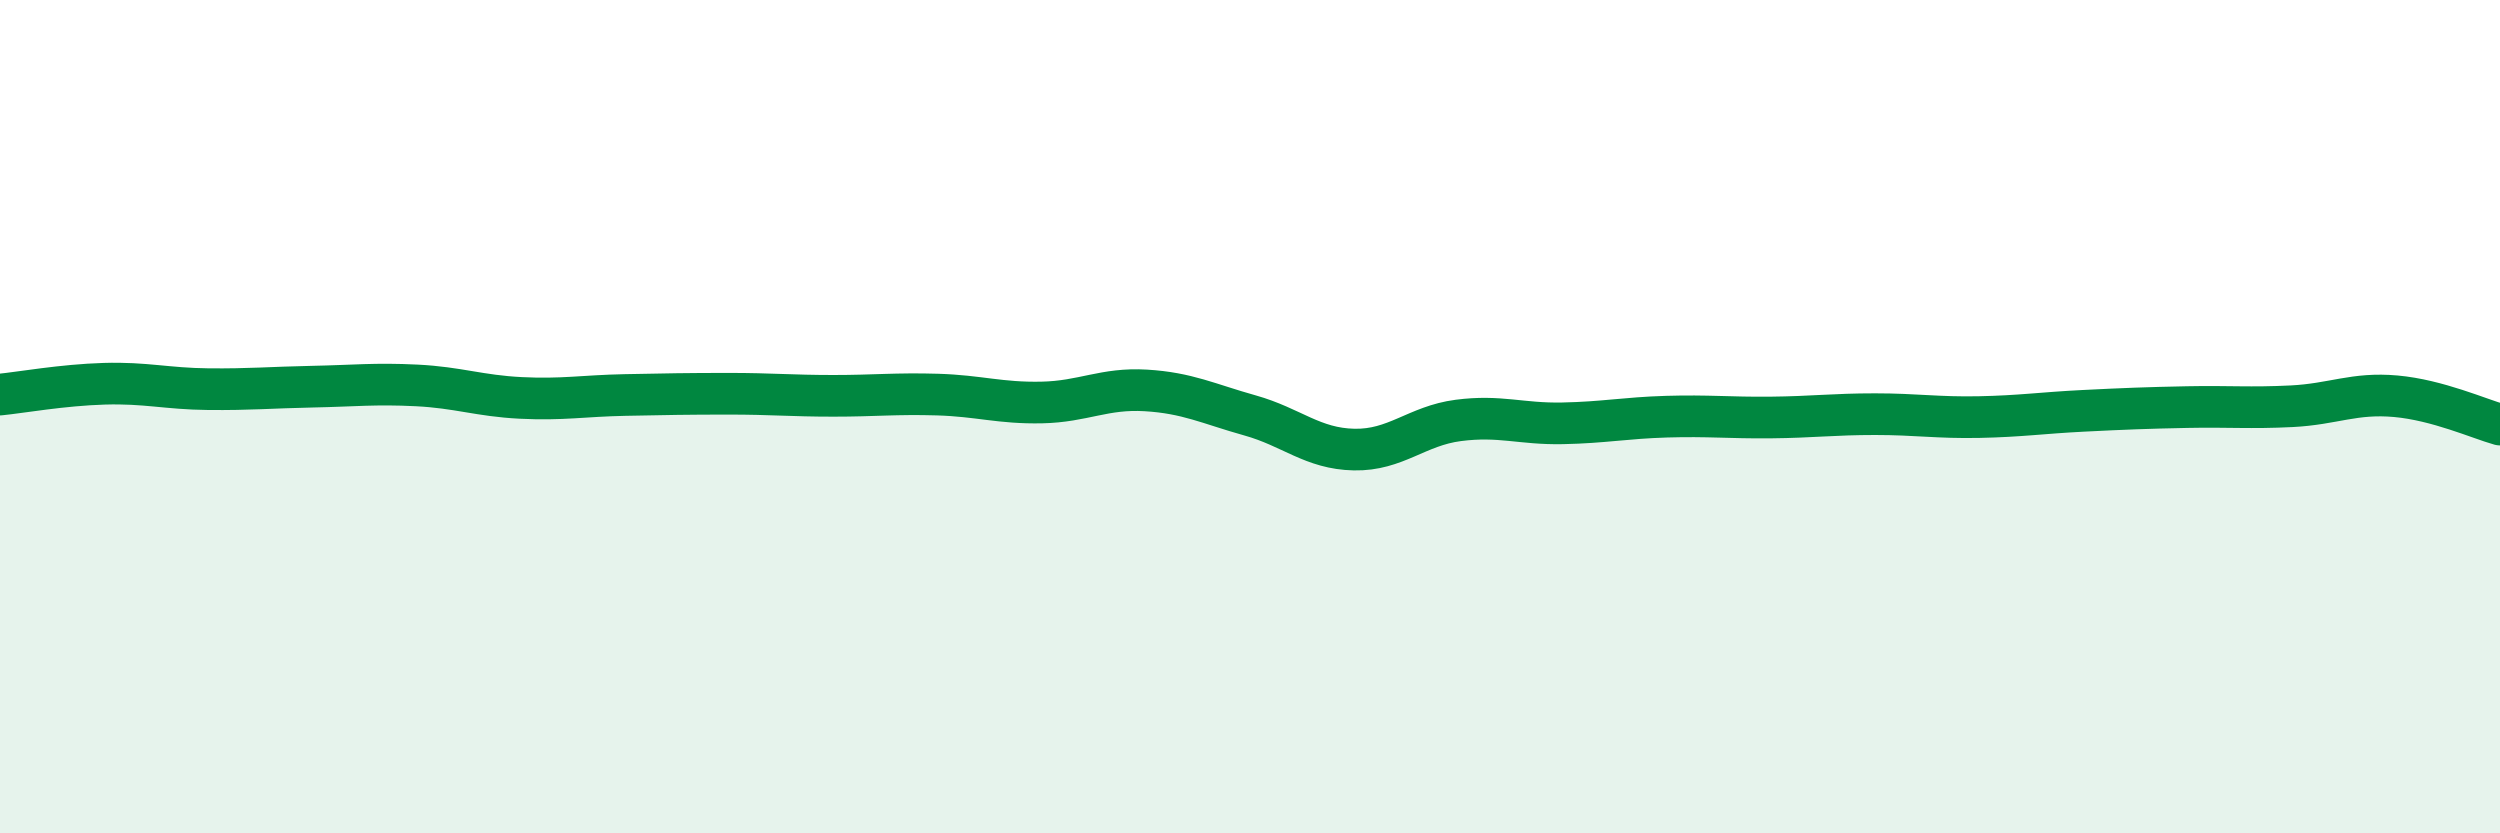
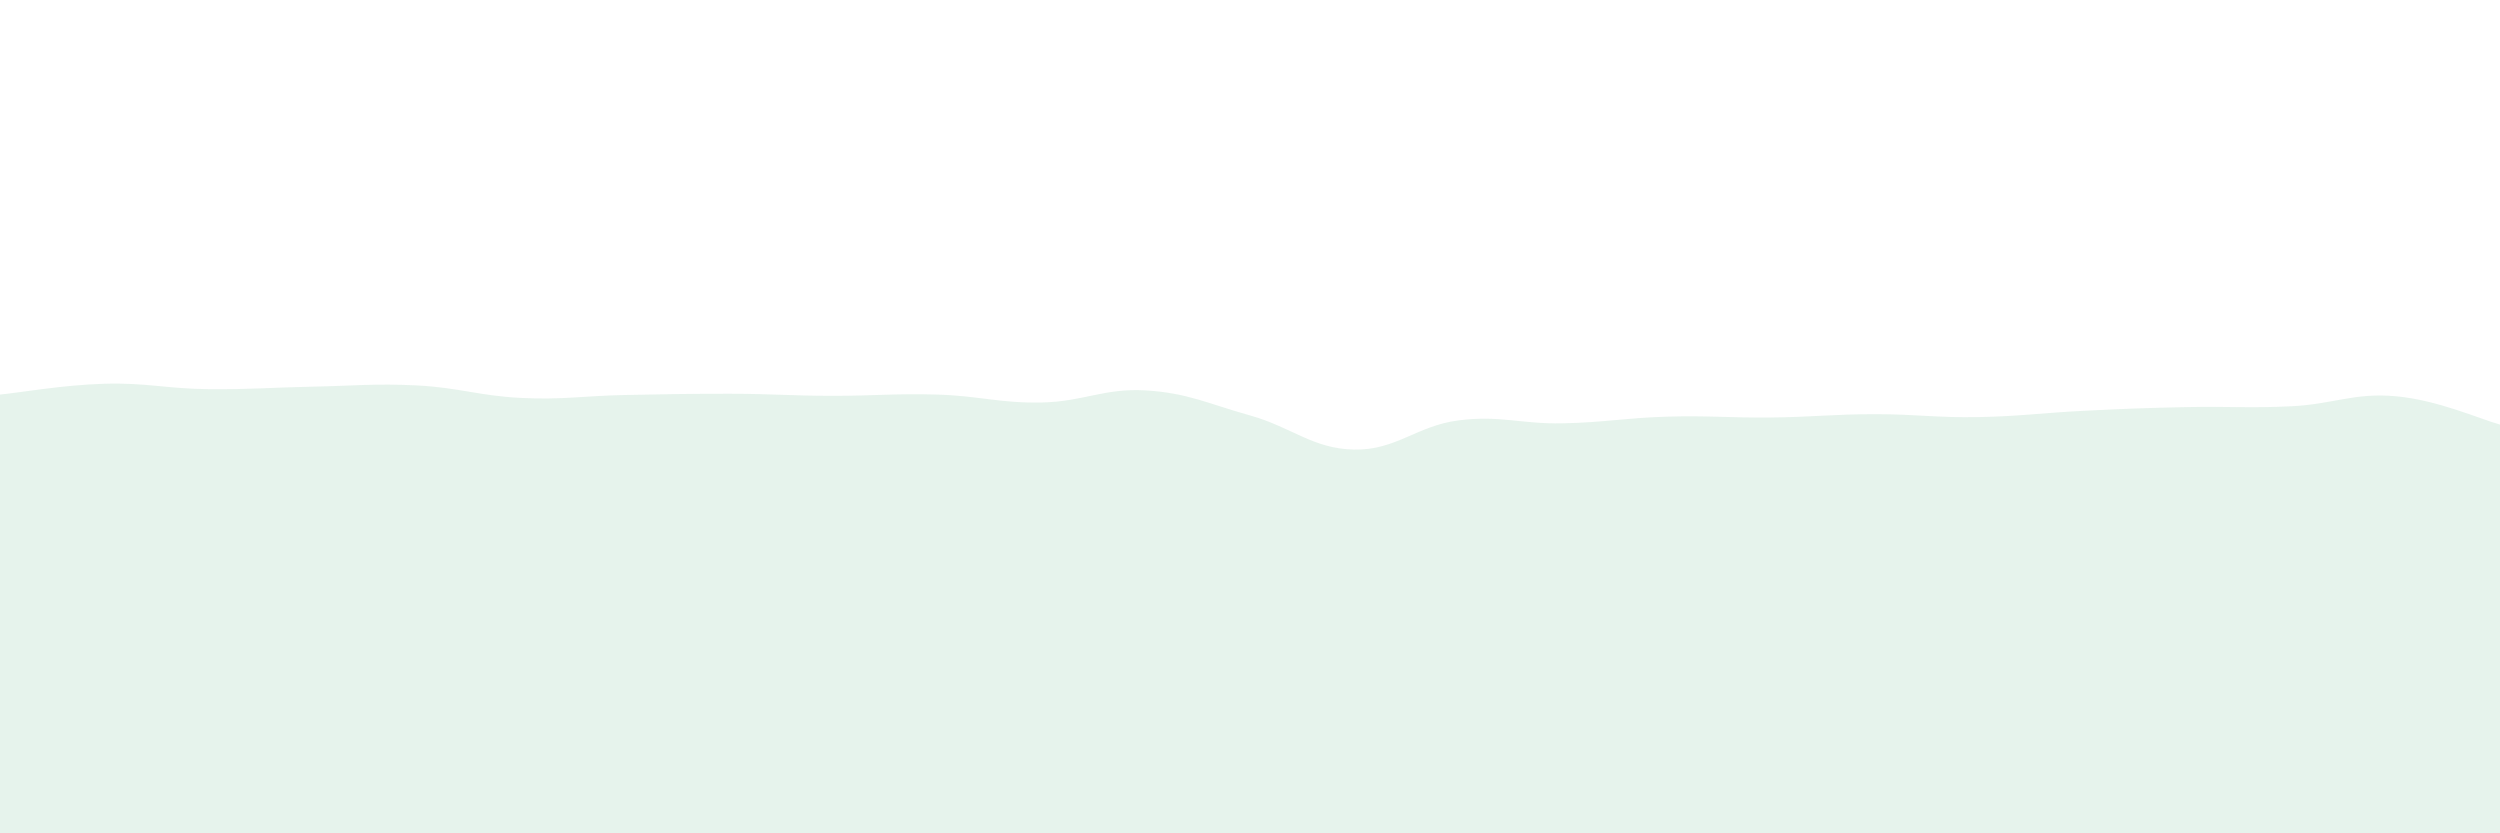
<svg xmlns="http://www.w3.org/2000/svg" width="60" height="20" viewBox="0 0 60 20">
  <path d="M 0,9.47 C 0.5,9.42 1.5,9.24 2.5,9.21 C 3.5,9.18 4,9.33 5,9.34 C 6,9.35 6.5,9.3 7.5,9.28 C 8.5,9.26 9,9.2 10,9.25 C 11,9.3 11.5,9.5 12.5,9.55 C 13.5,9.6 14,9.5 15,9.48 C 16,9.46 16.5,9.45 17.5,9.45 C 18.5,9.45 19,9.5 20,9.5 C 21,9.5 21.5,9.44 22.5,9.47 C 23.5,9.5 24,9.68 25,9.66 C 26,9.64 26.5,9.31 27.5,9.37 C 28.5,9.43 29,9.69 30,9.97 C 31,10.25 31.5,10.77 32.5,10.79 C 33.5,10.81 34,10.22 35,10.09 C 36,9.96 36.5,10.18 37.5,10.16 C 38.5,10.14 39,10.03 40,10 C 41,9.97 41.5,10.03 42.5,10.02 C 43.5,10.01 44,9.94 45,9.94 C 46,9.94 46.5,10.03 47.5,10.01 C 48.5,9.99 49,9.91 50,9.86 C 51,9.81 51.5,9.79 52.5,9.77 C 53.5,9.75 54,9.8 55,9.75 C 56,9.7 56.5,9.42 57.5,9.51 C 58.5,9.6 59.5,10.05 60,10.19L60 20L0 20Z" fill="#008740" opacity="0.1" stroke-linecap="round" stroke-linejoin="round" />
-   <path d="M 0,9.47 C 0.5,9.42 1.5,9.24 2.5,9.21 C 3.5,9.18 4,9.33 5,9.34 C 6,9.35 6.5,9.3 7.5,9.28 C 8.5,9.26 9,9.2 10,9.25 C 11,9.3 11.5,9.5 12.5,9.55 C 13.5,9.6 14,9.5 15,9.48 C 16,9.46 16.5,9.45 17.5,9.45 C 18.5,9.45 19,9.5 20,9.5 C 21,9.5 21.5,9.44 22.5,9.47 C 23.5,9.5 24,9.68 25,9.66 C 26,9.64 26.5,9.31 27.5,9.37 C 28.5,9.43 29,9.69 30,9.97 C 31,10.25 31.5,10.77 32.5,10.79 C 33.5,10.81 34,10.22 35,10.09 C 36,9.96 36.5,10.18 37.5,10.16 C 38.5,10.14 39,10.03 40,10 C 41,9.97 41.5,10.03 42.5,10.02 C 43.5,10.01 44,9.94 45,9.94 C 46,9.94 46.5,10.03 47.5,10.01 C 48.5,9.99 49,9.91 50,9.86 C 51,9.81 51.5,9.79 52.5,9.77 C 53.5,9.75 54,9.8 55,9.75 C 56,9.7 56.5,9.42 57.5,9.51 C 58.5,9.6 59.5,10.05 60,10.19" stroke="#008740" stroke-width="1" fill="none" stroke-linecap="round" stroke-linejoin="round" />
</svg>